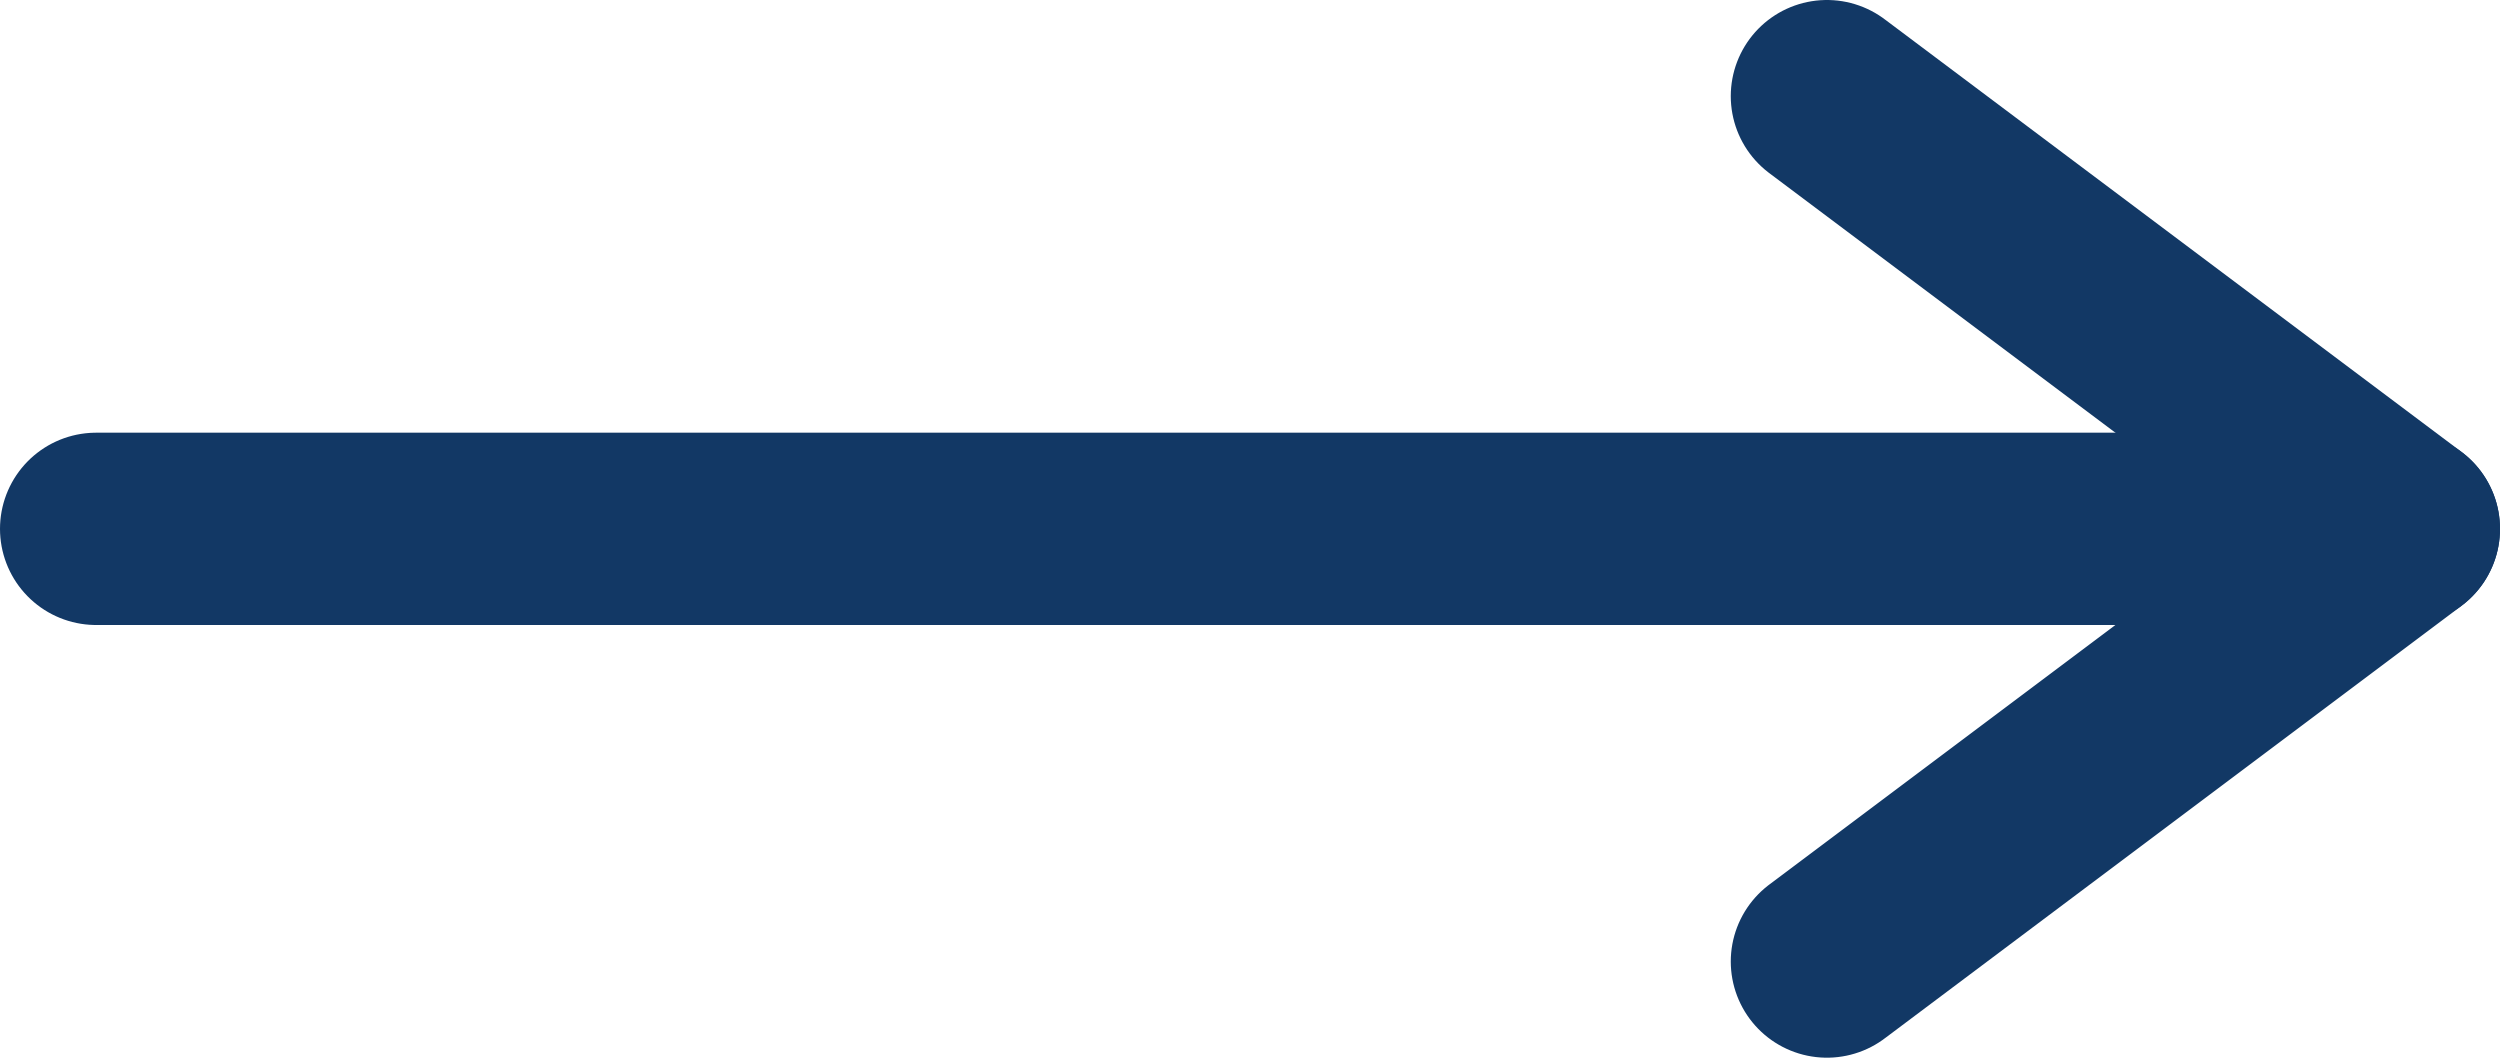
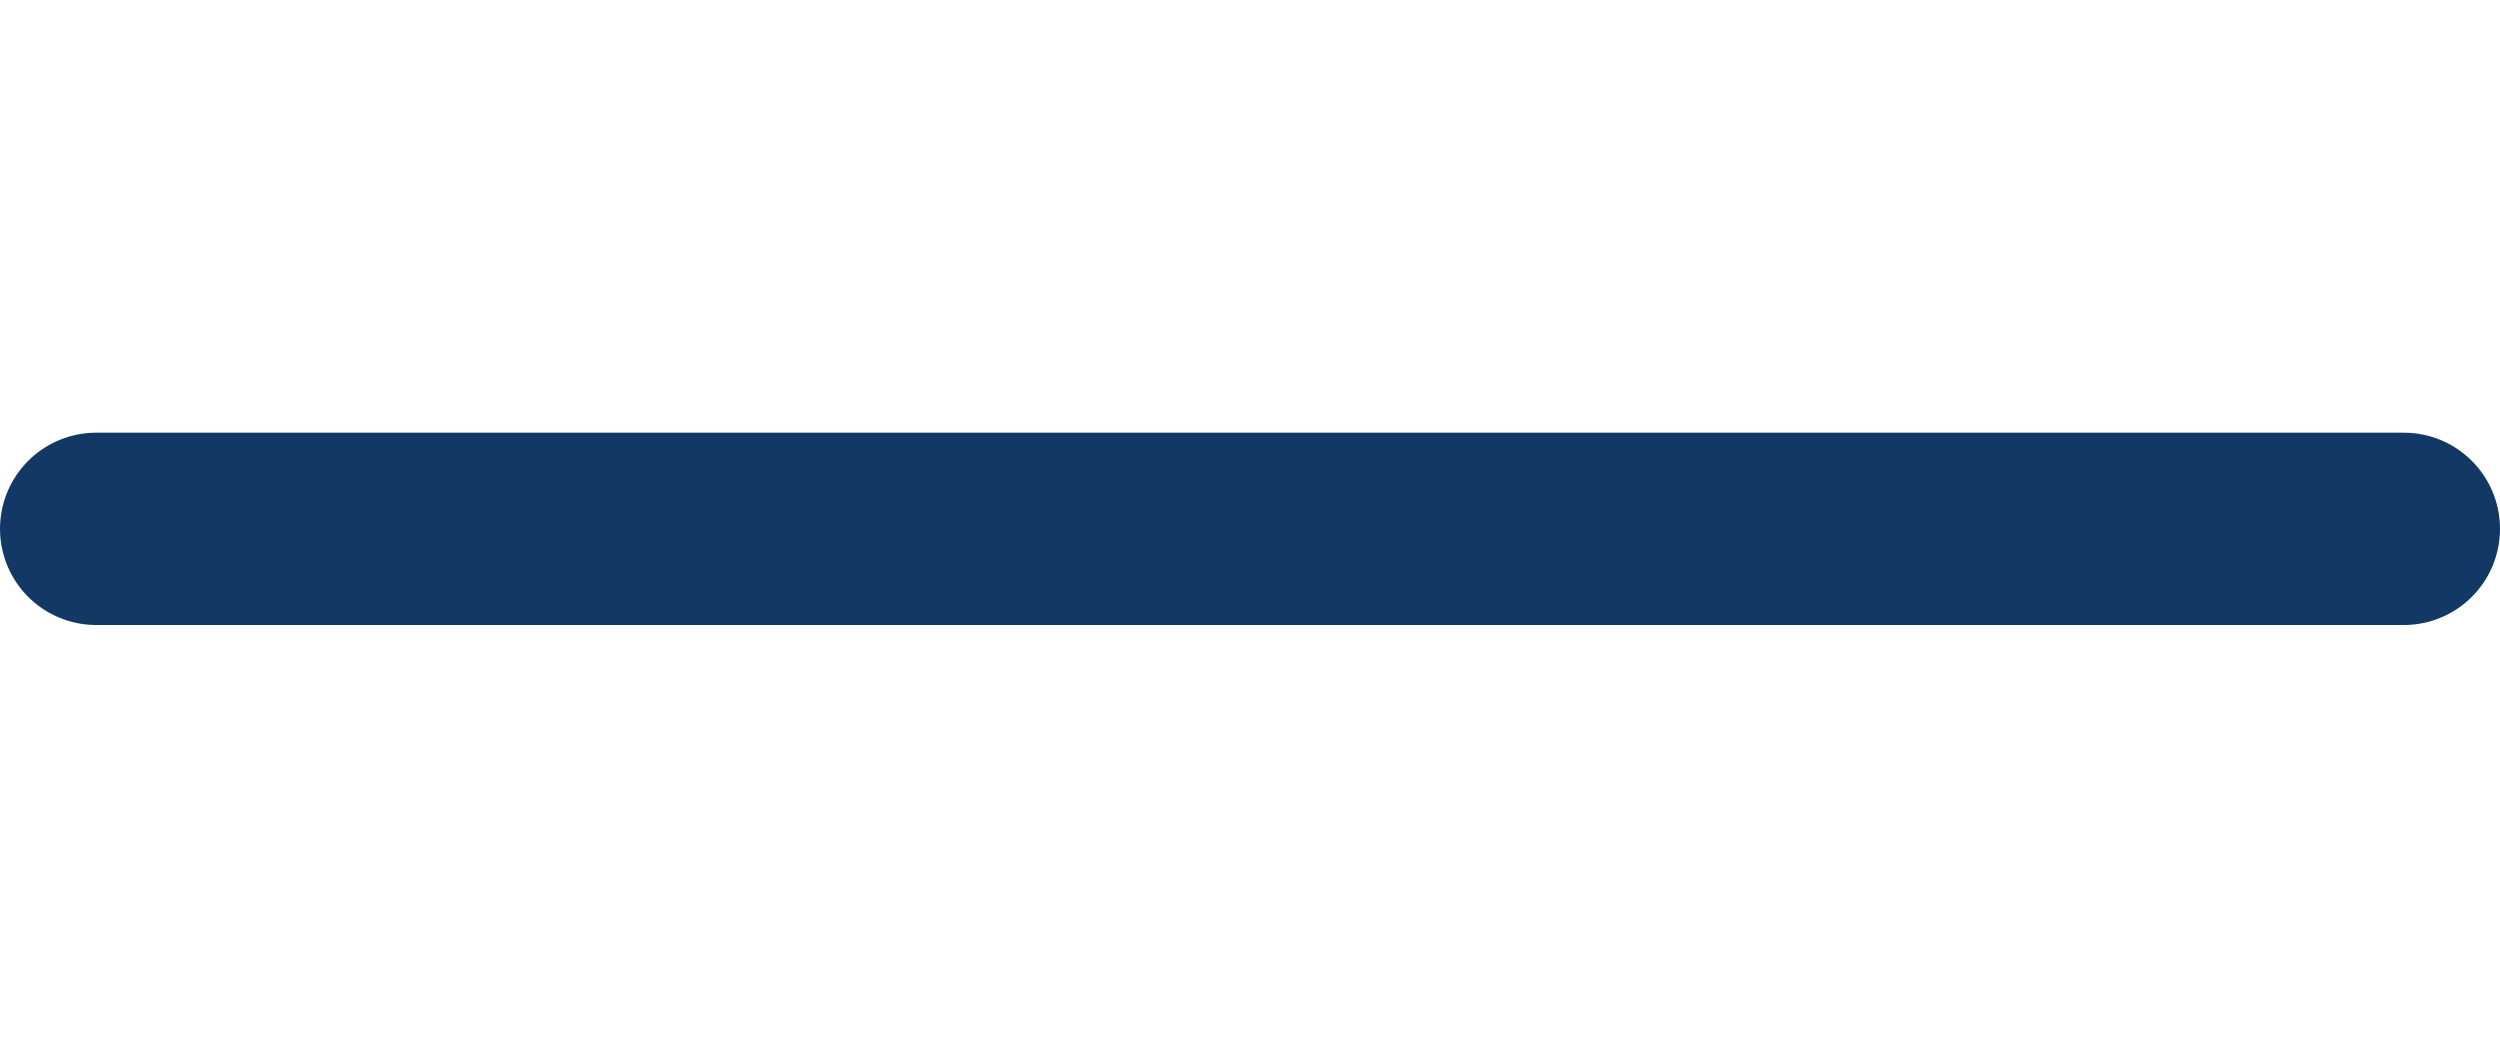
<svg xmlns="http://www.w3.org/2000/svg" width="52" height="22" viewBox="0 0 52 22" fill="none">
  <path d="M2 11H50" stroke="#123865" stroke-width="4" stroke-linecap="round" />
-   <path d="M38 2L50 11L38 20" stroke="#123865" stroke-width="4" stroke-linecap="round" stroke-linejoin="round" />
</svg>